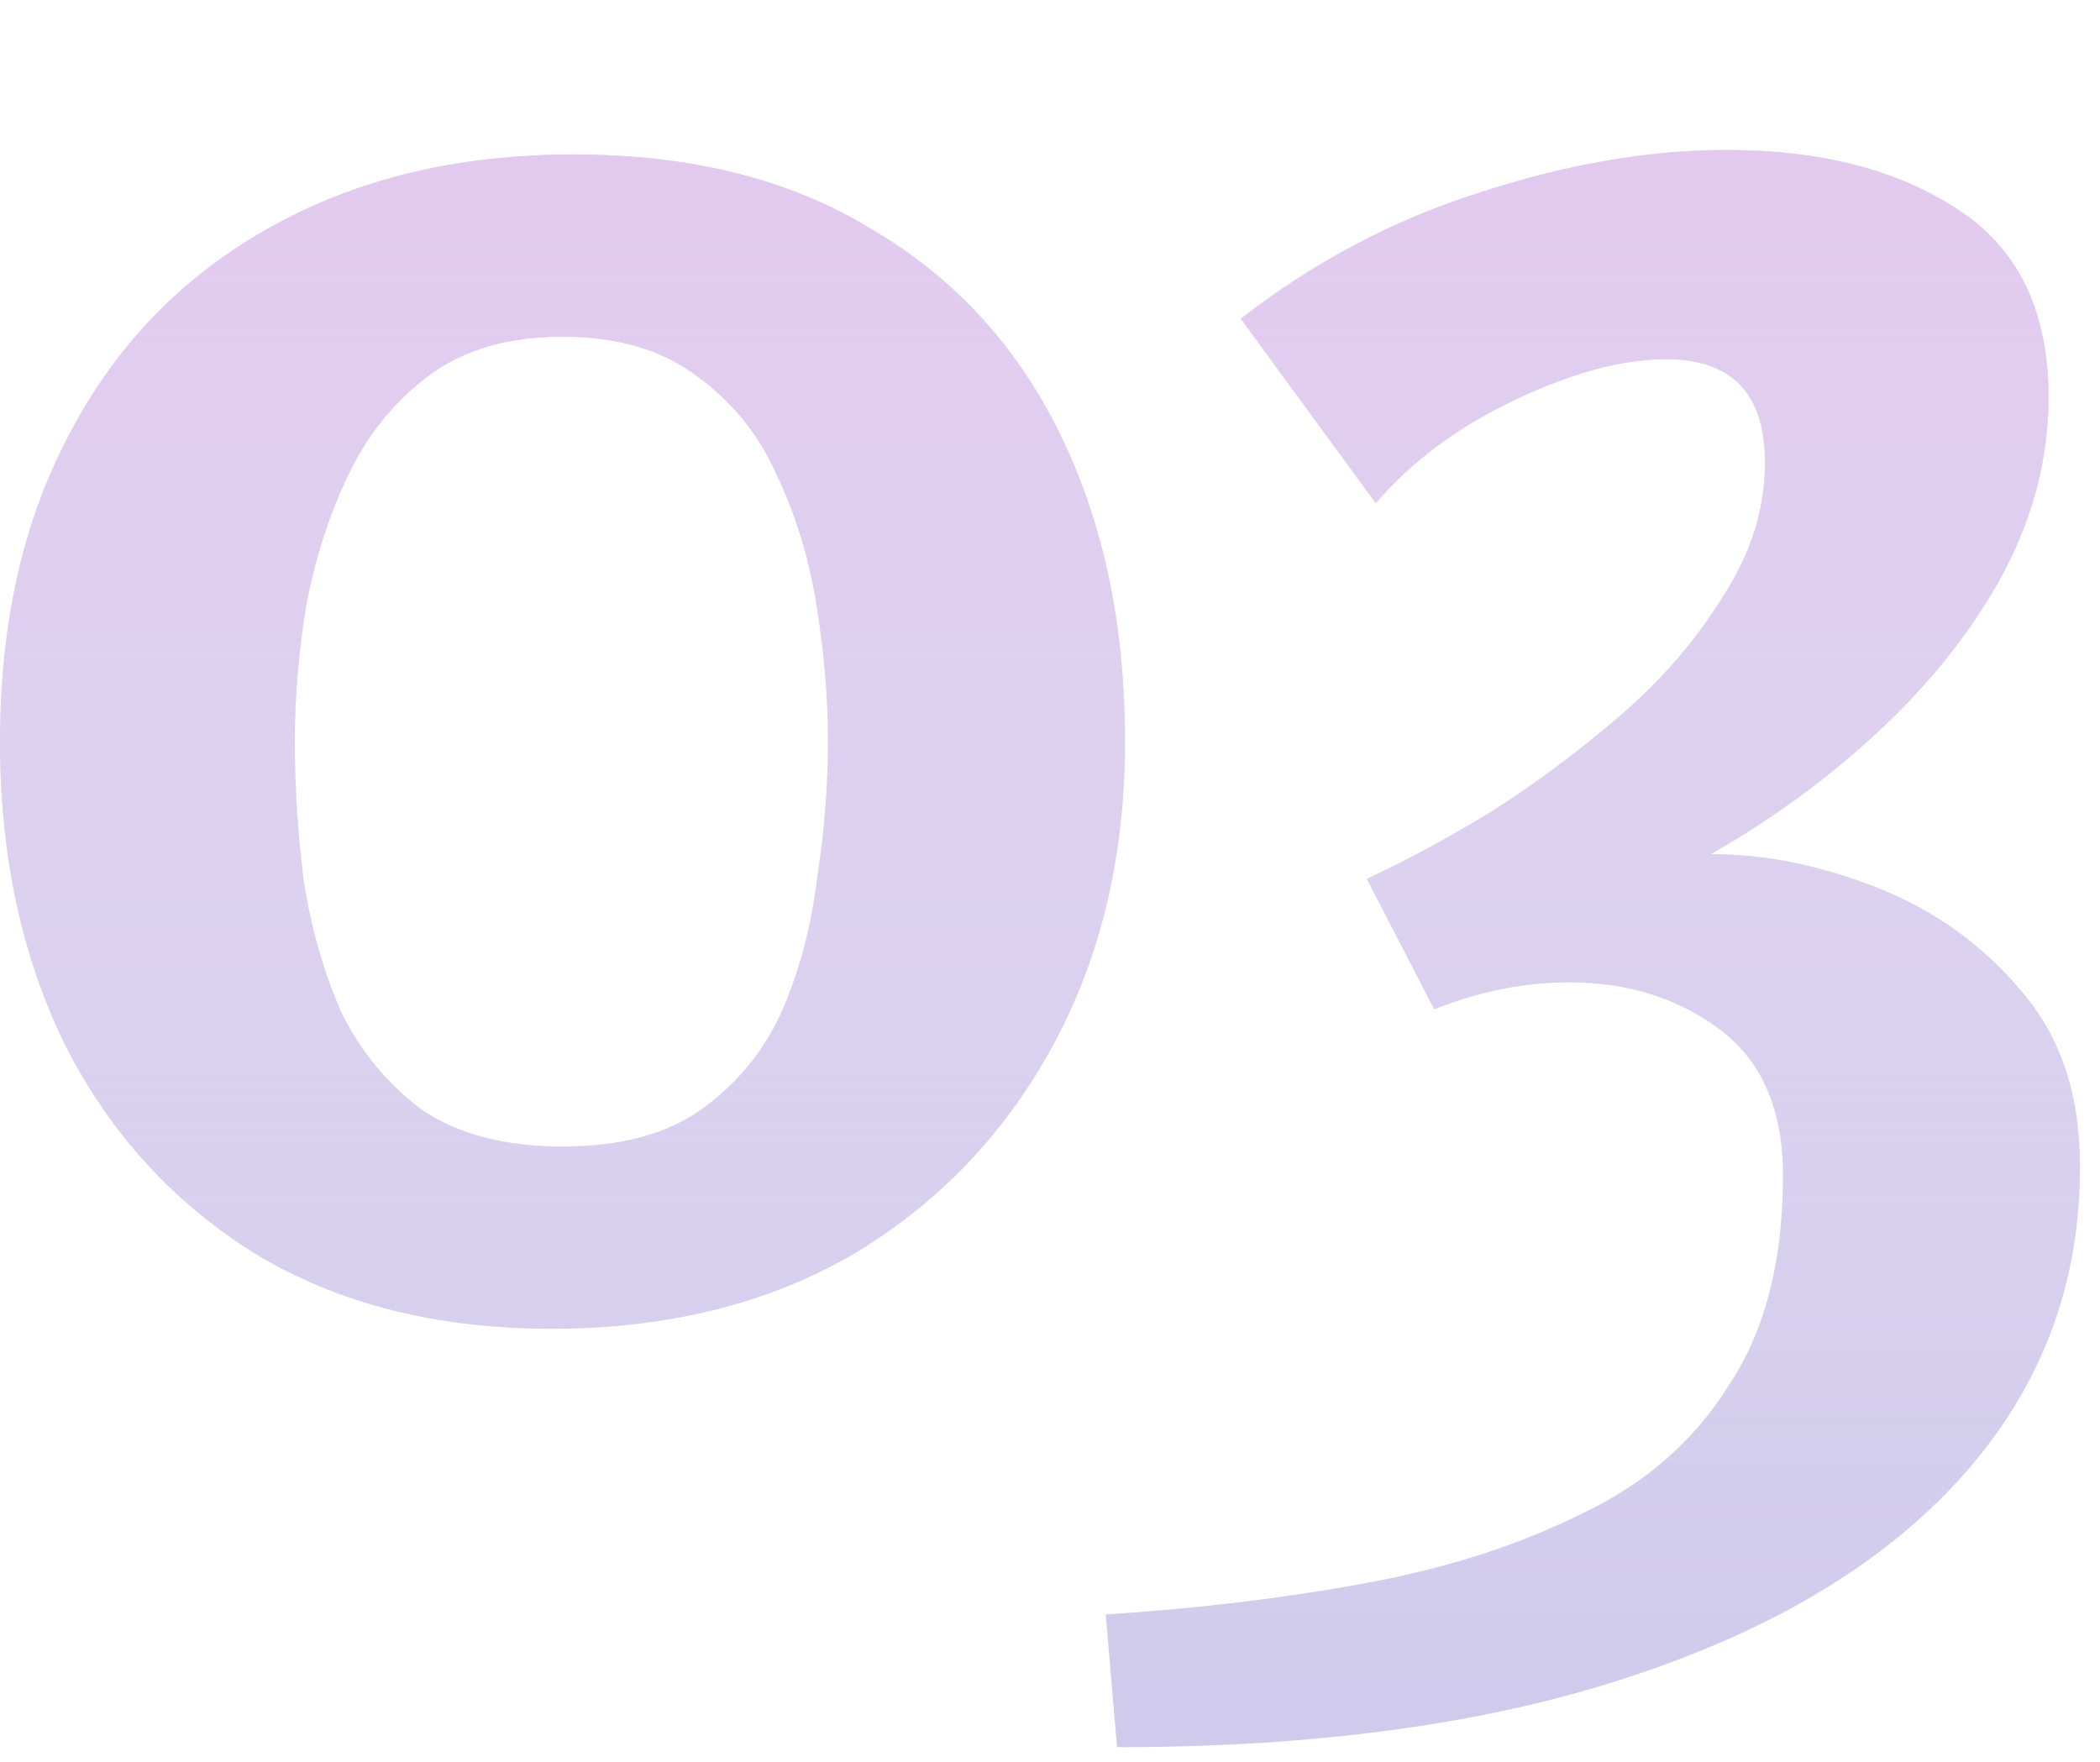
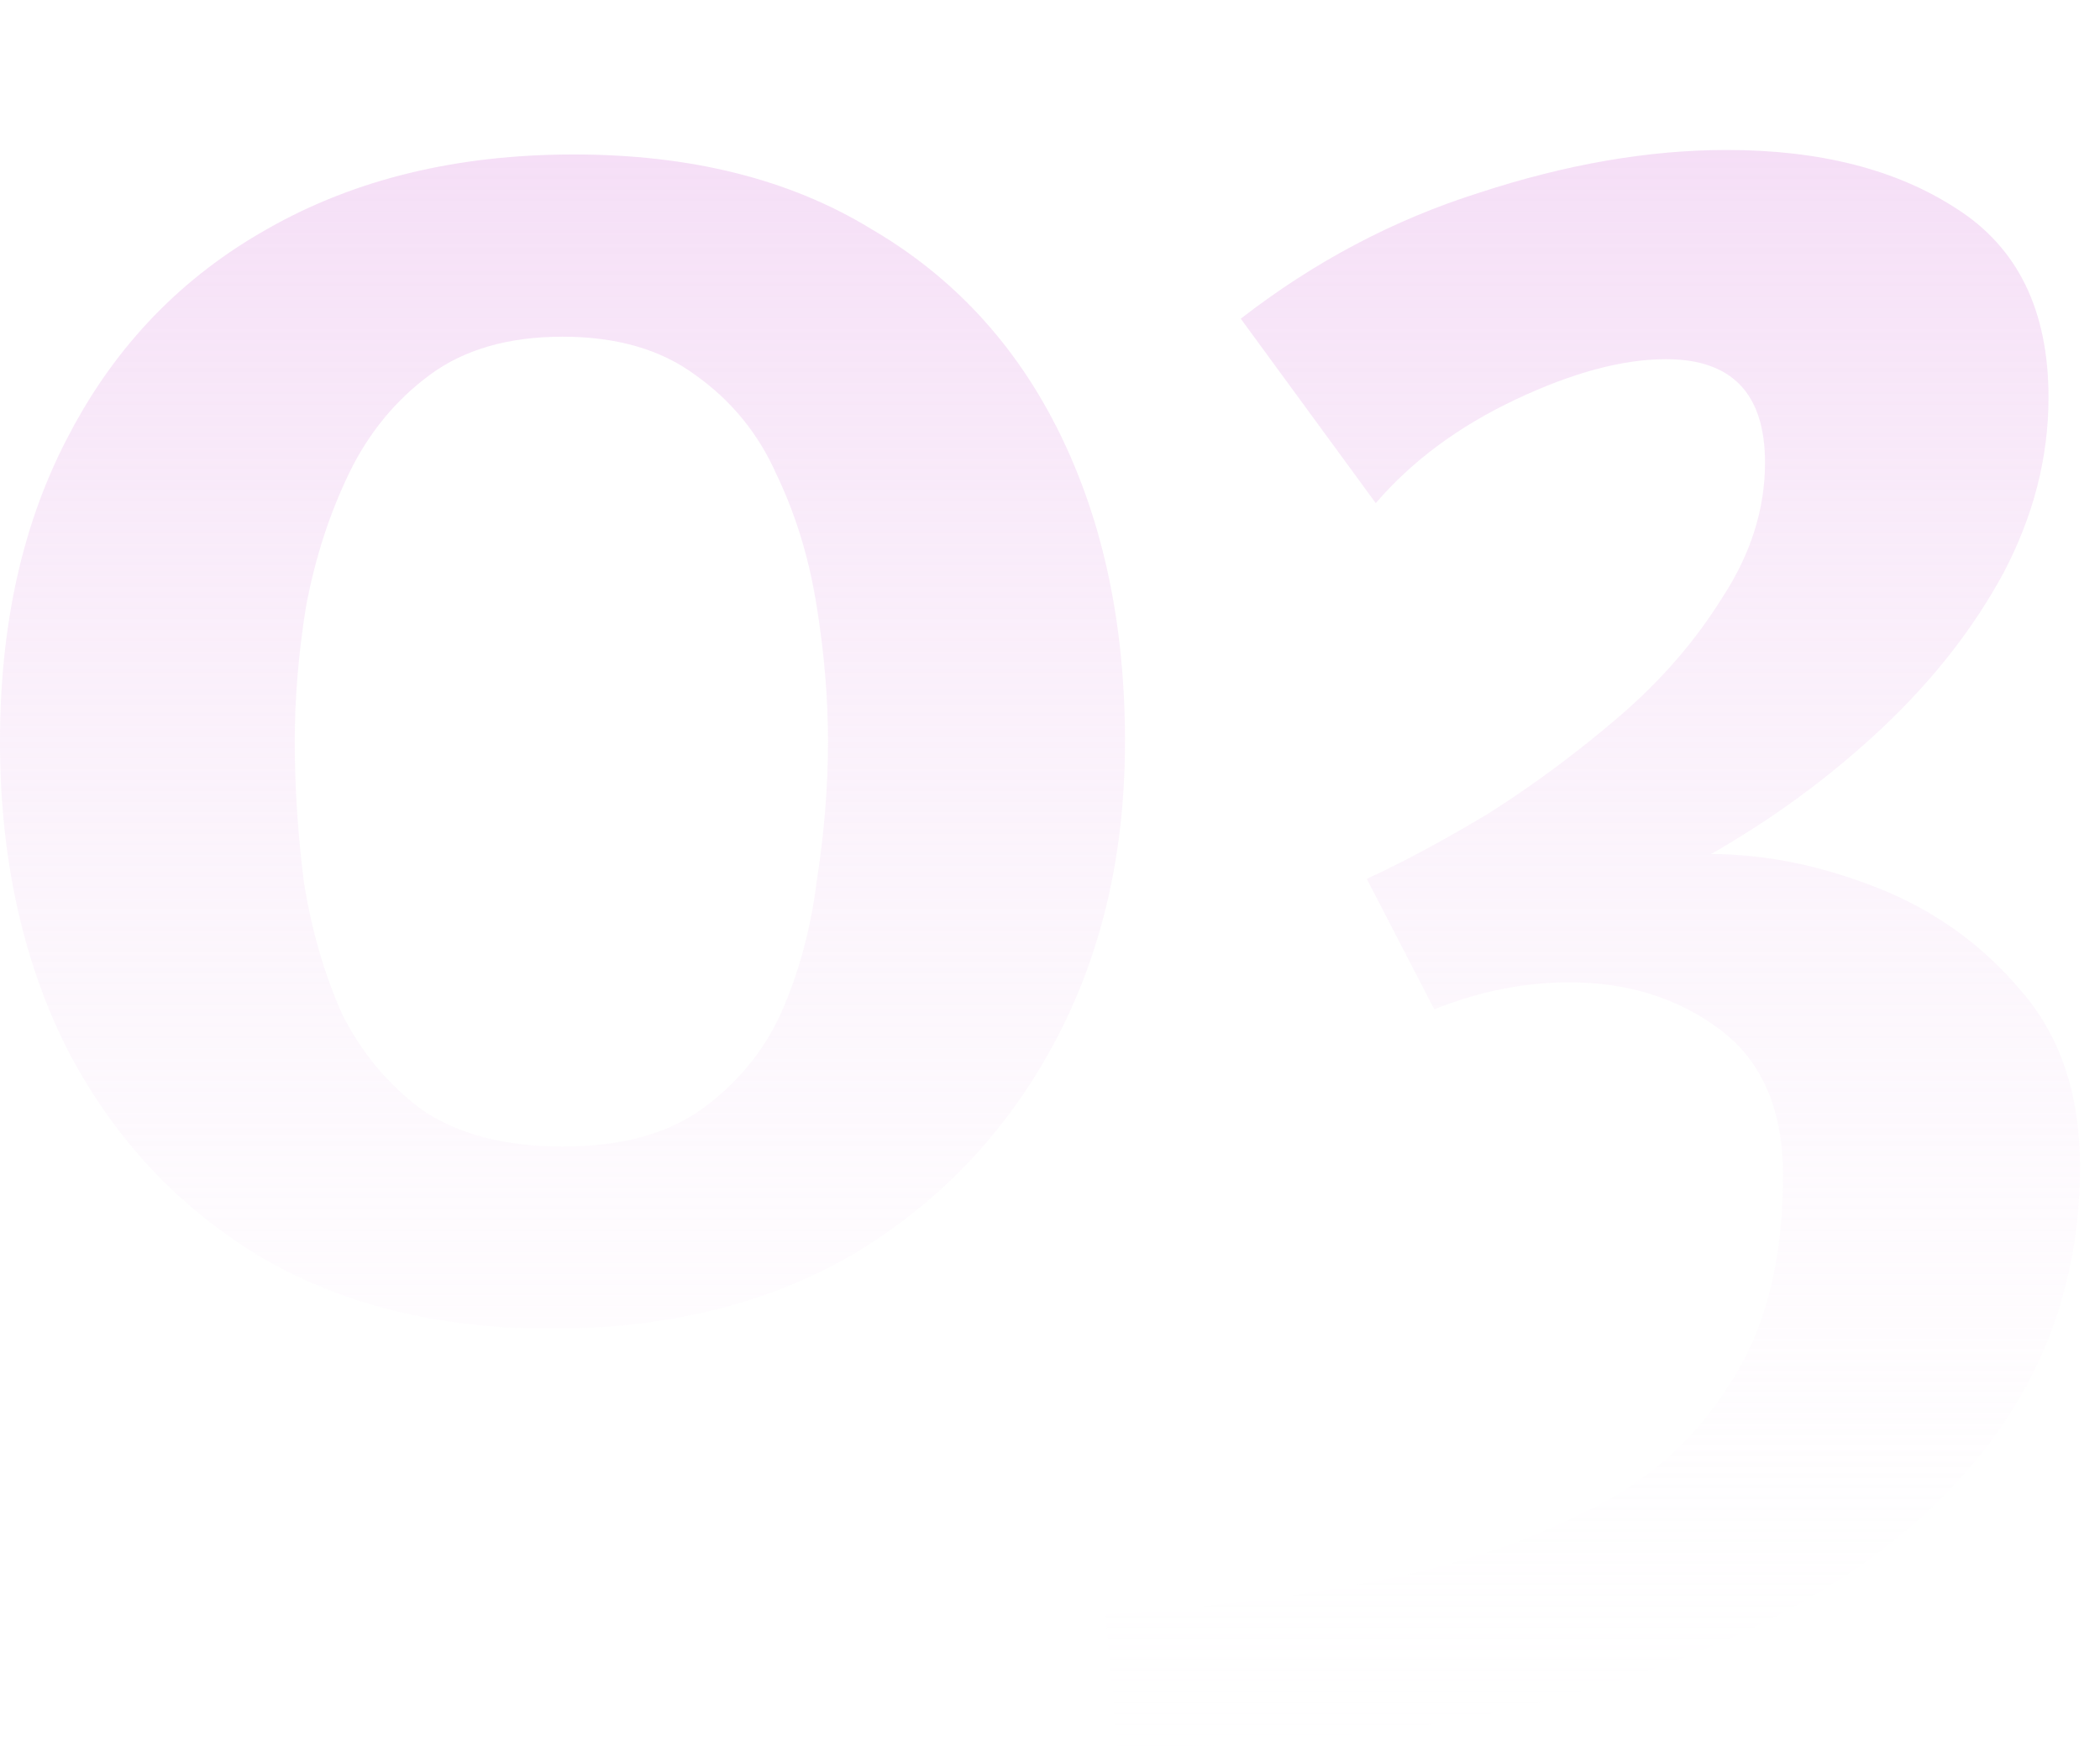
<svg xmlns="http://www.w3.org/2000/svg" width="56" height="47" viewBox="0 0 56 47" fill="none">
-   <path d="M15.3 4.12C18.42 4.12 21.06 4.78 23.22 6.1C25.42 7.38 27.1 9.2 28.26 11.56C29.42 13.92 30 16.66 30 19.78C30 22.82 29.36 25.52 28.08 27.88C26.8 30.24 25.02 32.1 22.74 33.46C20.46 34.78 17.78 35.44 14.7 35.44C11.66 35.44 9.04 34.78 6.84 33.46C4.64 32.1 2.94 30.24 1.74 27.88C0.58 25.52 0 22.82 0 19.78C0 16.62 0.62 13.88 1.86 11.56C3.1 9.2 4.86 7.38 7.14 6.1C9.46 4.78 12.18 4.12 15.3 4.12ZM15 8.98C13.56 8.98 12.38 9.32 11.46 10C10.54 10.68 9.82 11.56 9.3 12.64C8.78 13.72 8.4 14.9 8.16 16.18C7.96 17.42 7.86 18.62 7.86 19.78C7.86 20.98 7.94 22.22 8.1 23.5C8.3 24.78 8.64 25.96 9.12 27.04C9.64 28.08 10.36 28.94 11.28 29.62C12.24 30.26 13.48 30.58 15 30.58C16.52 30.58 17.74 30.26 18.66 29.62C19.62 28.94 20.34 28.08 20.82 27.04C21.3 25.96 21.62 24.78 21.78 23.5C21.98 22.22 22.08 20.98 22.08 19.78C22.08 18.62 21.98 17.42 21.78 16.18C21.58 14.9 21.22 13.72 20.7 12.64C20.22 11.56 19.5 10.68 18.54 10C17.62 9.32 16.44 8.98 15 8.98ZM46.047 4C48.527 4 50.567 4.52 52.167 5.56C53.807 6.6 54.627 8.28 54.627 10.6C54.627 12.2 54.227 13.76 53.427 15.28C52.627 16.76 51.547 18.14 50.187 19.42C48.827 20.7 47.307 21.82 45.627 22.78C47.067 22.78 48.547 23.08 50.067 23.68C51.587 24.28 52.867 25.2 53.907 26.44C54.947 27.64 55.467 29.2 55.467 31.12C55.467 34.24 54.447 36.96 52.407 39.28C50.367 41.6 47.427 43.4 43.587 44.68C39.787 45.96 35.187 46.6 29.787 46.6L29.487 43.06C31.967 42.9 34.287 42.62 36.447 42.22C38.607 41.82 40.527 41.2 42.207 40.36C43.887 39.56 45.187 38.42 46.107 36.94C47.067 35.5 47.547 33.64 47.547 31.36C47.547 29.6 46.987 28.3 45.867 27.46C44.747 26.62 43.407 26.2 41.847 26.2C40.647 26.2 39.447 26.44 38.247 26.92L36.447 23.44C37.407 23 38.487 22.42 39.687 21.7C40.887 20.94 42.047 20.08 43.167 19.12C44.287 18.16 45.207 17.1 45.927 15.94C46.687 14.78 47.067 13.58 47.067 12.34C47.067 10.5 46.187 9.58 44.427 9.58C43.267 9.58 41.927 9.94 40.407 10.66C38.887 11.38 37.647 12.3 36.687 13.42L33.087 8.5C35.047 6.98 37.167 5.86 39.447 5.14C41.767 4.38 43.967 4 46.047 4Z" fill="#CEC8EB" />
  <path d="M15.3 4.12C18.42 4.12 21.06 4.78 23.22 6.1C25.42 7.38 27.1 9.2 28.26 11.56C29.42 13.92 30 16.66 30 19.78C30 22.82 29.36 25.52 28.08 27.88C26.8 30.24 25.02 32.1 22.74 33.46C20.46 34.78 17.78 35.44 14.7 35.44C11.66 35.44 9.04 34.78 6.84 33.46C4.64 32.1 2.94 30.24 1.74 27.88C0.58 25.52 0 22.82 0 19.78C0 16.62 0.62 13.88 1.86 11.56C3.1 9.2 4.86 7.38 7.14 6.1C9.46 4.78 12.18 4.12 15.3 4.12ZM15 8.98C13.56 8.98 12.38 9.32 11.46 10C10.54 10.68 9.82 11.56 9.3 12.64C8.78 13.72 8.4 14.9 8.16 16.18C7.96 17.42 7.86 18.62 7.86 19.78C7.86 20.98 7.94 22.22 8.1 23.5C8.3 24.78 8.64 25.96 9.12 27.04C9.64 28.08 10.36 28.94 11.28 29.62C12.24 30.26 13.48 30.58 15 30.58C16.52 30.58 17.74 30.26 18.66 29.62C19.62 28.94 20.34 28.08 20.82 27.04C21.3 25.96 21.62 24.78 21.78 23.5C21.98 22.22 22.08 20.98 22.08 19.78C22.08 18.62 21.98 17.42 21.78 16.18C21.58 14.9 21.22 13.72 20.7 12.64C20.22 11.56 19.5 10.68 18.54 10C17.62 9.32 16.44 8.98 15 8.98ZM46.047 4C48.527 4 50.567 4.52 52.167 5.56C53.807 6.6 54.627 8.28 54.627 10.6C54.627 12.2 54.227 13.76 53.427 15.28C52.627 16.76 51.547 18.14 50.187 19.42C48.827 20.7 47.307 21.82 45.627 22.78C47.067 22.78 48.547 23.08 50.067 23.68C51.587 24.28 52.867 25.2 53.907 26.44C54.947 27.64 55.467 29.2 55.467 31.12C55.467 34.24 54.447 36.96 52.407 39.28C50.367 41.6 47.427 43.4 43.587 44.68C39.787 45.96 35.187 46.6 29.787 46.6L29.487 43.06C31.967 42.9 34.287 42.62 36.447 42.22C38.607 41.82 40.527 41.2 42.207 40.36C43.887 39.56 45.187 38.42 46.107 36.94C47.067 35.5 47.547 33.64 47.547 31.36C47.547 29.6 46.987 28.3 45.867 27.46C44.747 26.62 43.407 26.2 41.847 26.2C40.647 26.2 39.447 26.44 38.247 26.92L36.447 23.44C37.407 23 38.487 22.42 39.687 21.7C40.887 20.94 42.047 20.08 43.167 19.12C44.287 18.16 45.207 17.1 45.927 15.94C46.687 14.78 47.067 13.58 47.067 12.34C47.067 10.5 46.187 9.58 44.427 9.58C43.267 9.58 41.927 9.94 40.407 10.66C38.887 11.38 37.647 12.3 36.687 13.42L33.087 8.5C35.047 6.98 37.167 5.86 39.447 5.14C41.767 4.38 43.967 4 46.047 4Z" fill="url(#paint0_linear)" />
  <defs>
    <linearGradient id="paint0_linear" x1="28.08" y1="-24.28" x2="28.08" y2="48.72" gradientUnits="userSpaceOnUse">
      <stop stop-color="#E5A9E8" />
      <stop offset="1" stop-color="white" stop-opacity="0" />
    </linearGradient>
  </defs>
</svg>